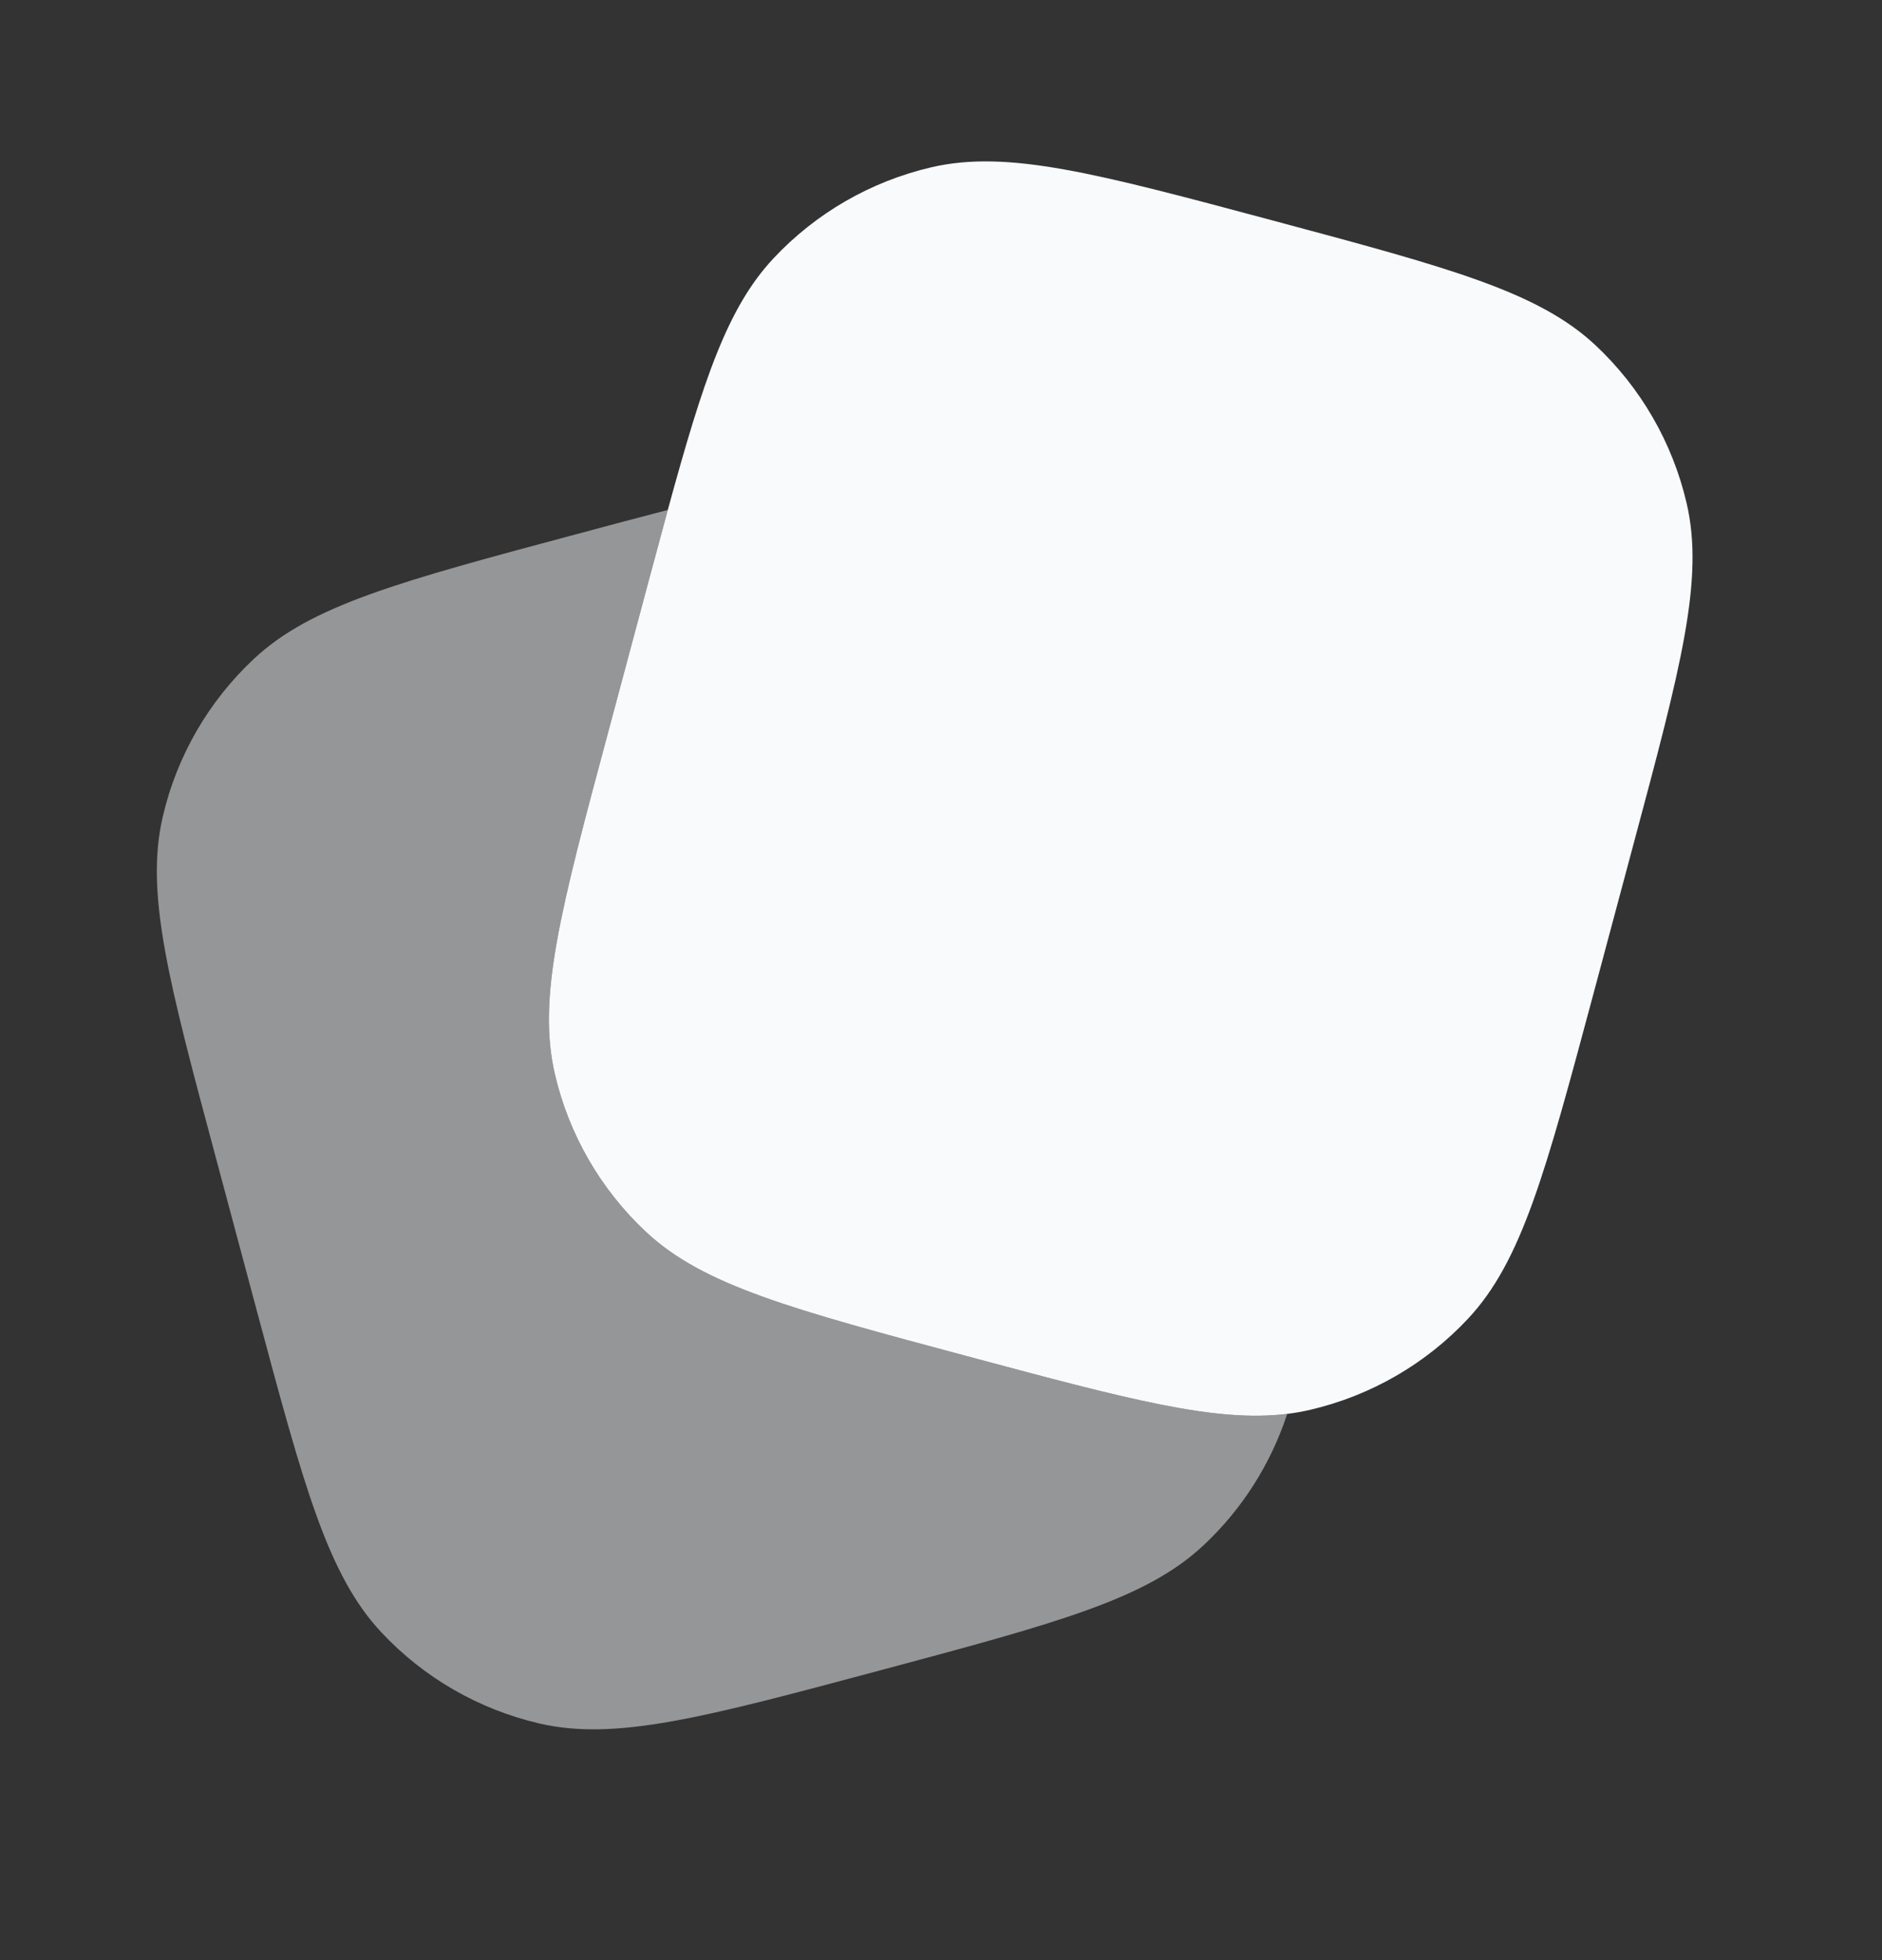
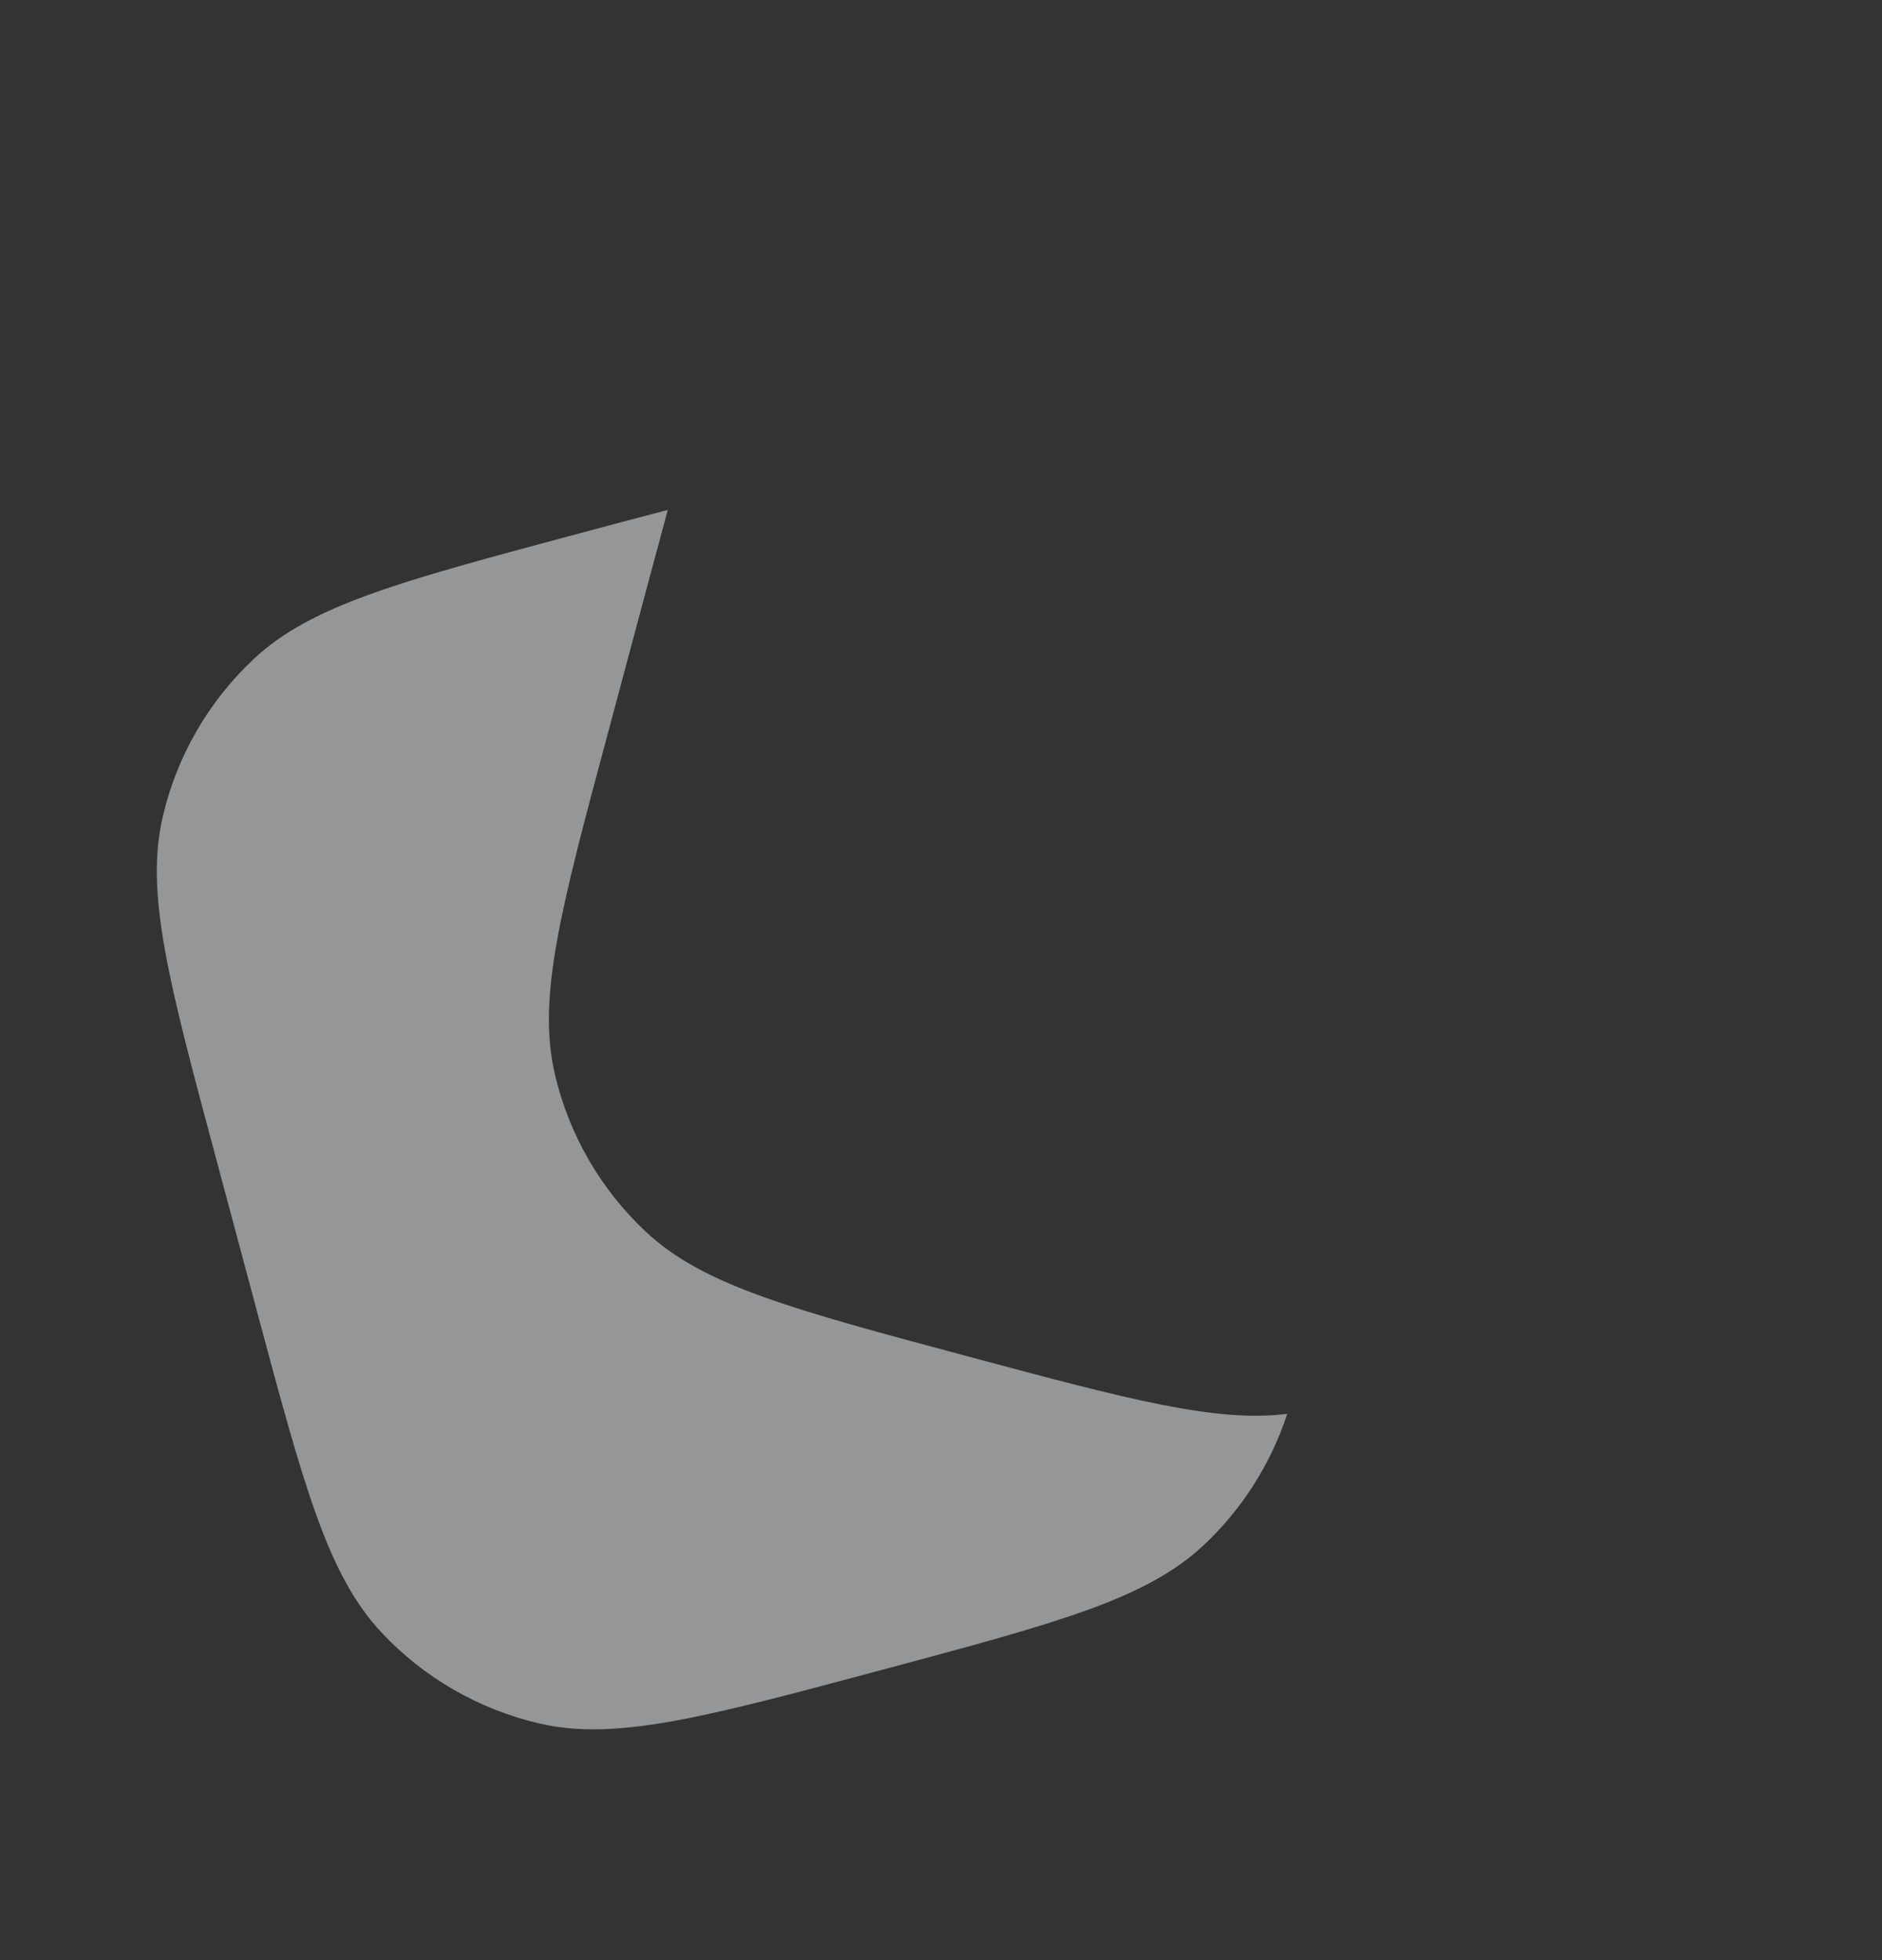
<svg xmlns="http://www.w3.org/2000/svg" width="24" height="25" viewBox="0 0 24 25" fill="none">
  <rect x="0" y="0" width="24" height="25" fill="#333333" stroke="none" />
-   <path d="M20.312 12.706L20.829 10.774C21.433 8.519 21.736 7.391 21.508 6.416C21.328 5.645 20.924 4.945 20.347 4.404C19.616 3.72 18.488 3.417 16.233 2.813C13.978 2.209 12.85 1.907 11.875 2.134C11.104 2.314 10.404 2.718 9.864 3.295C9.277 3.922 8.971 4.838 8.516 6.504C8.44 6.784 8.359 7.085 8.272 7.409L8.272 7.409L7.755 9.341C7.15 11.596 6.848 12.724 7.076 13.7C7.255 14.47 7.659 15.17 8.237 15.711C8.968 16.396 10.096 16.698 12.351 17.302L12.351 17.302C14.383 17.847 15.5 18.146 16.415 18.033C16.515 18.021 16.613 18.003 16.709 17.981C17.48 17.801 18.18 17.397 18.72 16.82C19.405 16.088 19.707 14.961 20.312 12.706Z" fill="#F8FAFC" />
  <path opacity="0.5" d="M16.415 18.033C16.206 18.671 15.84 19.249 15.347 19.71C14.616 20.395 13.488 20.698 11.233 21.302C8.978 21.906 7.85 22.208 6.875 21.981C6.104 21.801 5.404 21.397 4.864 20.82C4.179 20.088 3.876 18.961 3.272 16.706L2.755 14.774C2.15 12.519 1.848 11.391 2.076 10.415C2.255 9.645 2.659 8.945 3.237 8.404C3.968 7.719 5.096 7.417 7.351 6.813C7.777 6.699 8.164 6.595 8.516 6.504C8.516 6.504 8.516 6.504 8.516 6.504C8.44 6.784 8.359 7.085 8.272 7.409L7.755 9.341C7.15 11.596 6.848 12.724 7.076 13.7C7.255 14.47 7.659 15.17 8.237 15.711C8.968 16.396 10.096 16.698 12.351 17.302C14.383 17.847 15.5 18.146 16.415 18.033Z" fill="#F8FAFC" />
</svg>